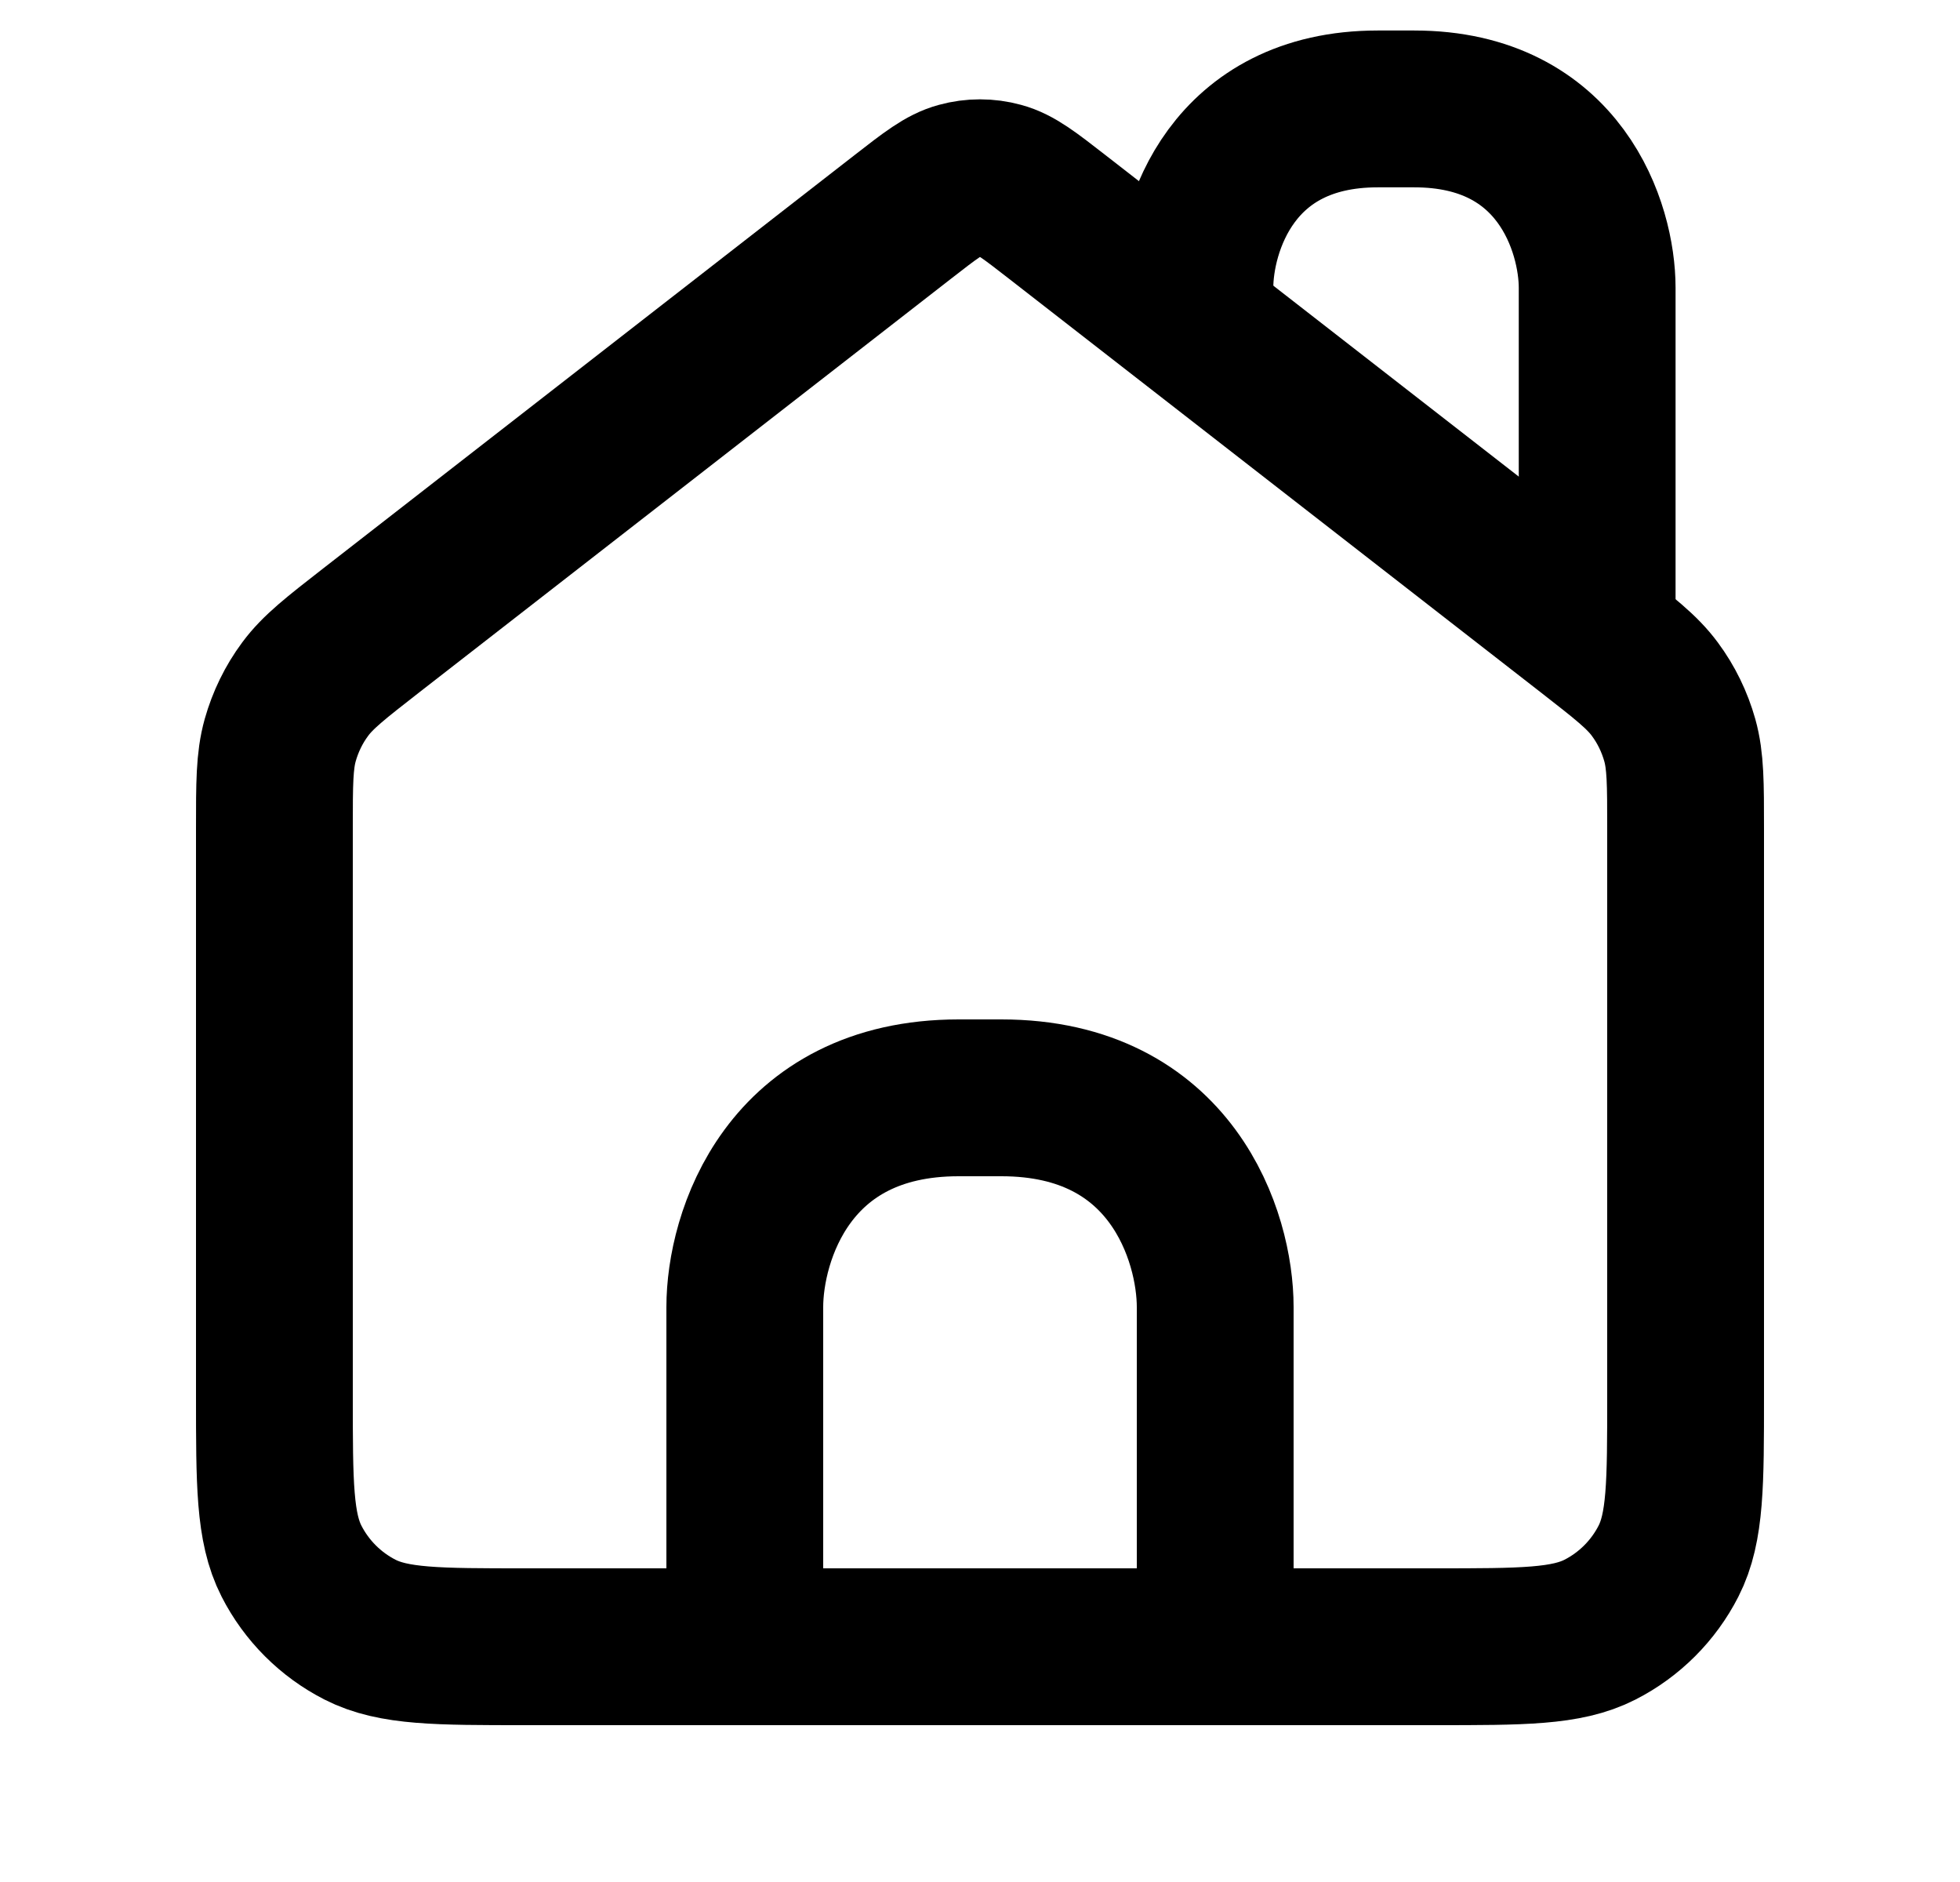
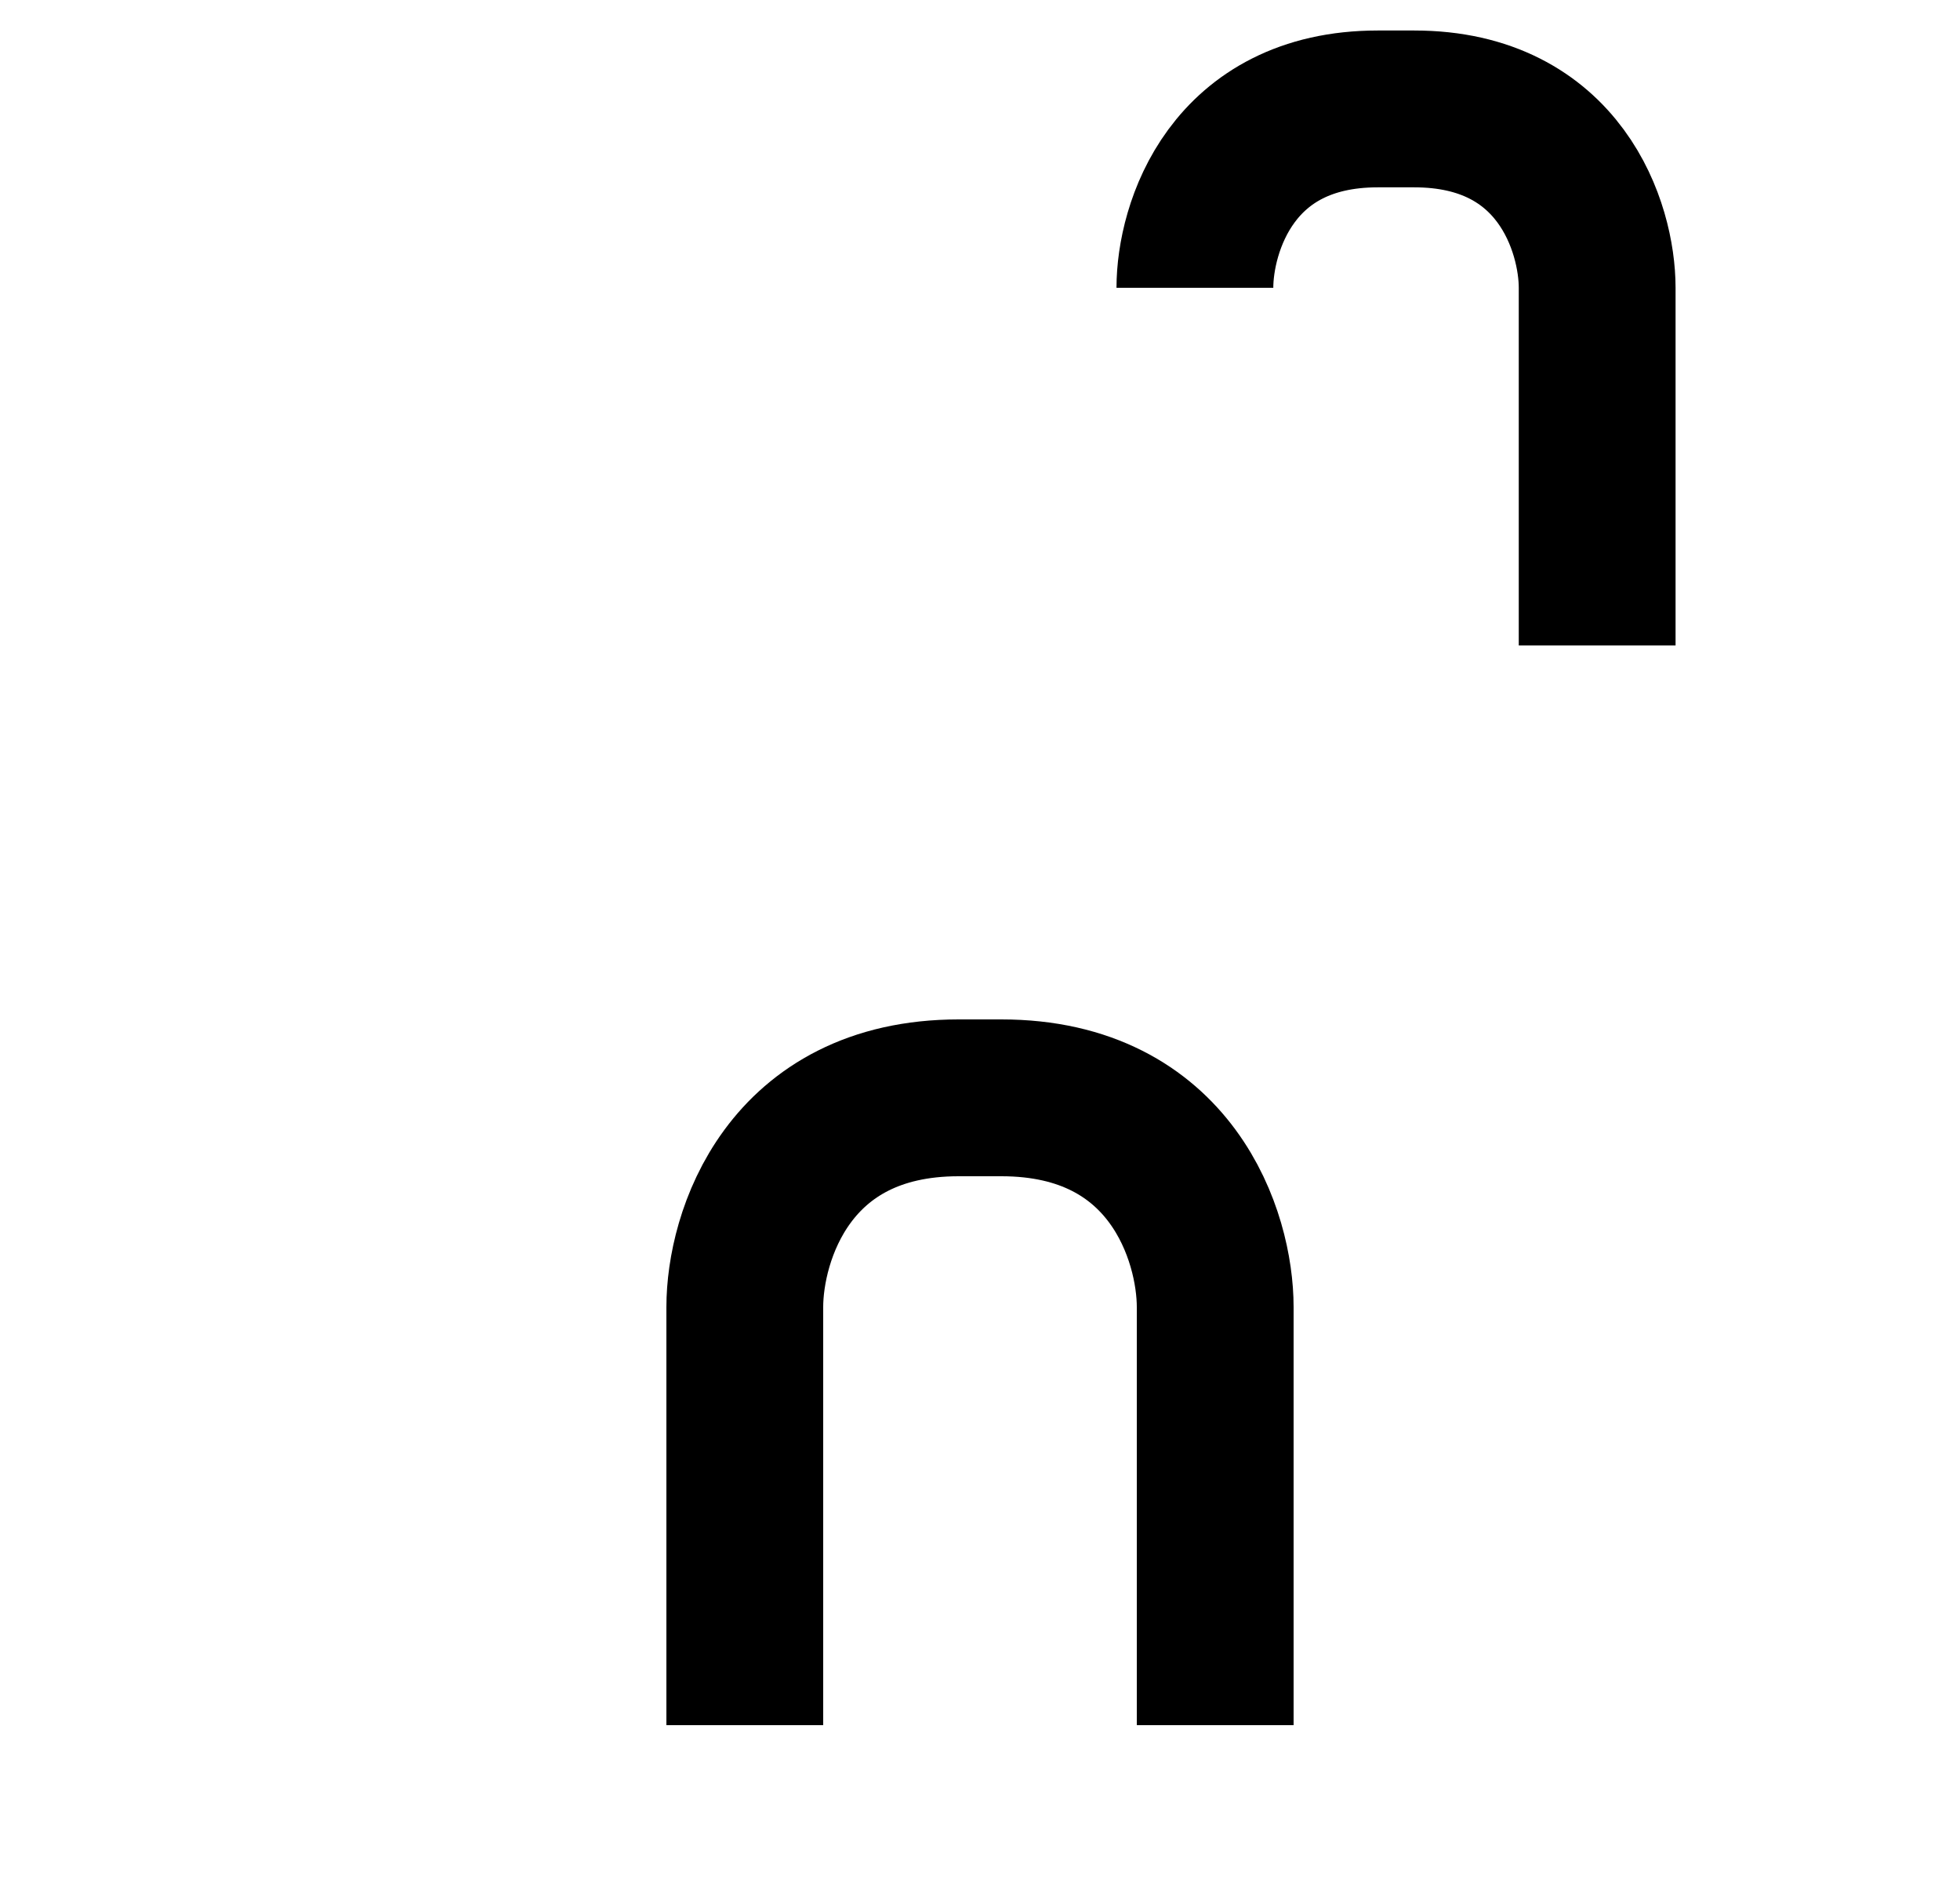
<svg xmlns="http://www.w3.org/2000/svg" width="25" height="24" viewBox="0 0 25 24" fill="none">
-   <path d="M3.5 10.565C3.5 9.991 3.5 9.704 3.574 9.439C3.64 9.205 3.747 8.984 3.892 8.789C4.055 8.568 4.282 8.392 4.735 8.039L11.518 2.764C11.869 2.491 12.045 2.354 12.239 2.302C12.41 2.255 12.59 2.255 12.761 2.302C12.955 2.354 13.131 2.491 13.482 2.764L20.265 8.039C20.718 8.392 20.945 8.568 21.108 8.789C21.253 8.984 21.36 9.205 21.426 9.439C21.5 9.704 21.5 9.991 21.5 10.565V17.8C21.5 18.92 21.5 19.48 21.282 19.908C21.09 20.284 20.784 20.59 20.408 20.782C19.98 21 19.42 21 18.3 21H6.7C5.58 21 5.02 21 4.592 20.782C4.216 20.59 3.91 20.284 3.718 19.908C3.5 19.48 3.5 18.92 3.5 17.8V10.565Z" stroke="black" stroke-width="2" stroke-linecap="round" stroke-linejoin="round" />
  <path d="M9.5 22V16.667C9.5 15.778 10.046 14 12.227 14H12.773C14.954 14 15.5 15.778 15.5 16.667V22" stroke="black" stroke-width="2" />
  <path d="M15.241 3.67C15.241 2.91 15.707 1.389 17.573 1.389H18.039C19.905 1.389 20.372 2.91 20.372 3.67V8.231" stroke="black" stroke-width="2" />
</svg>